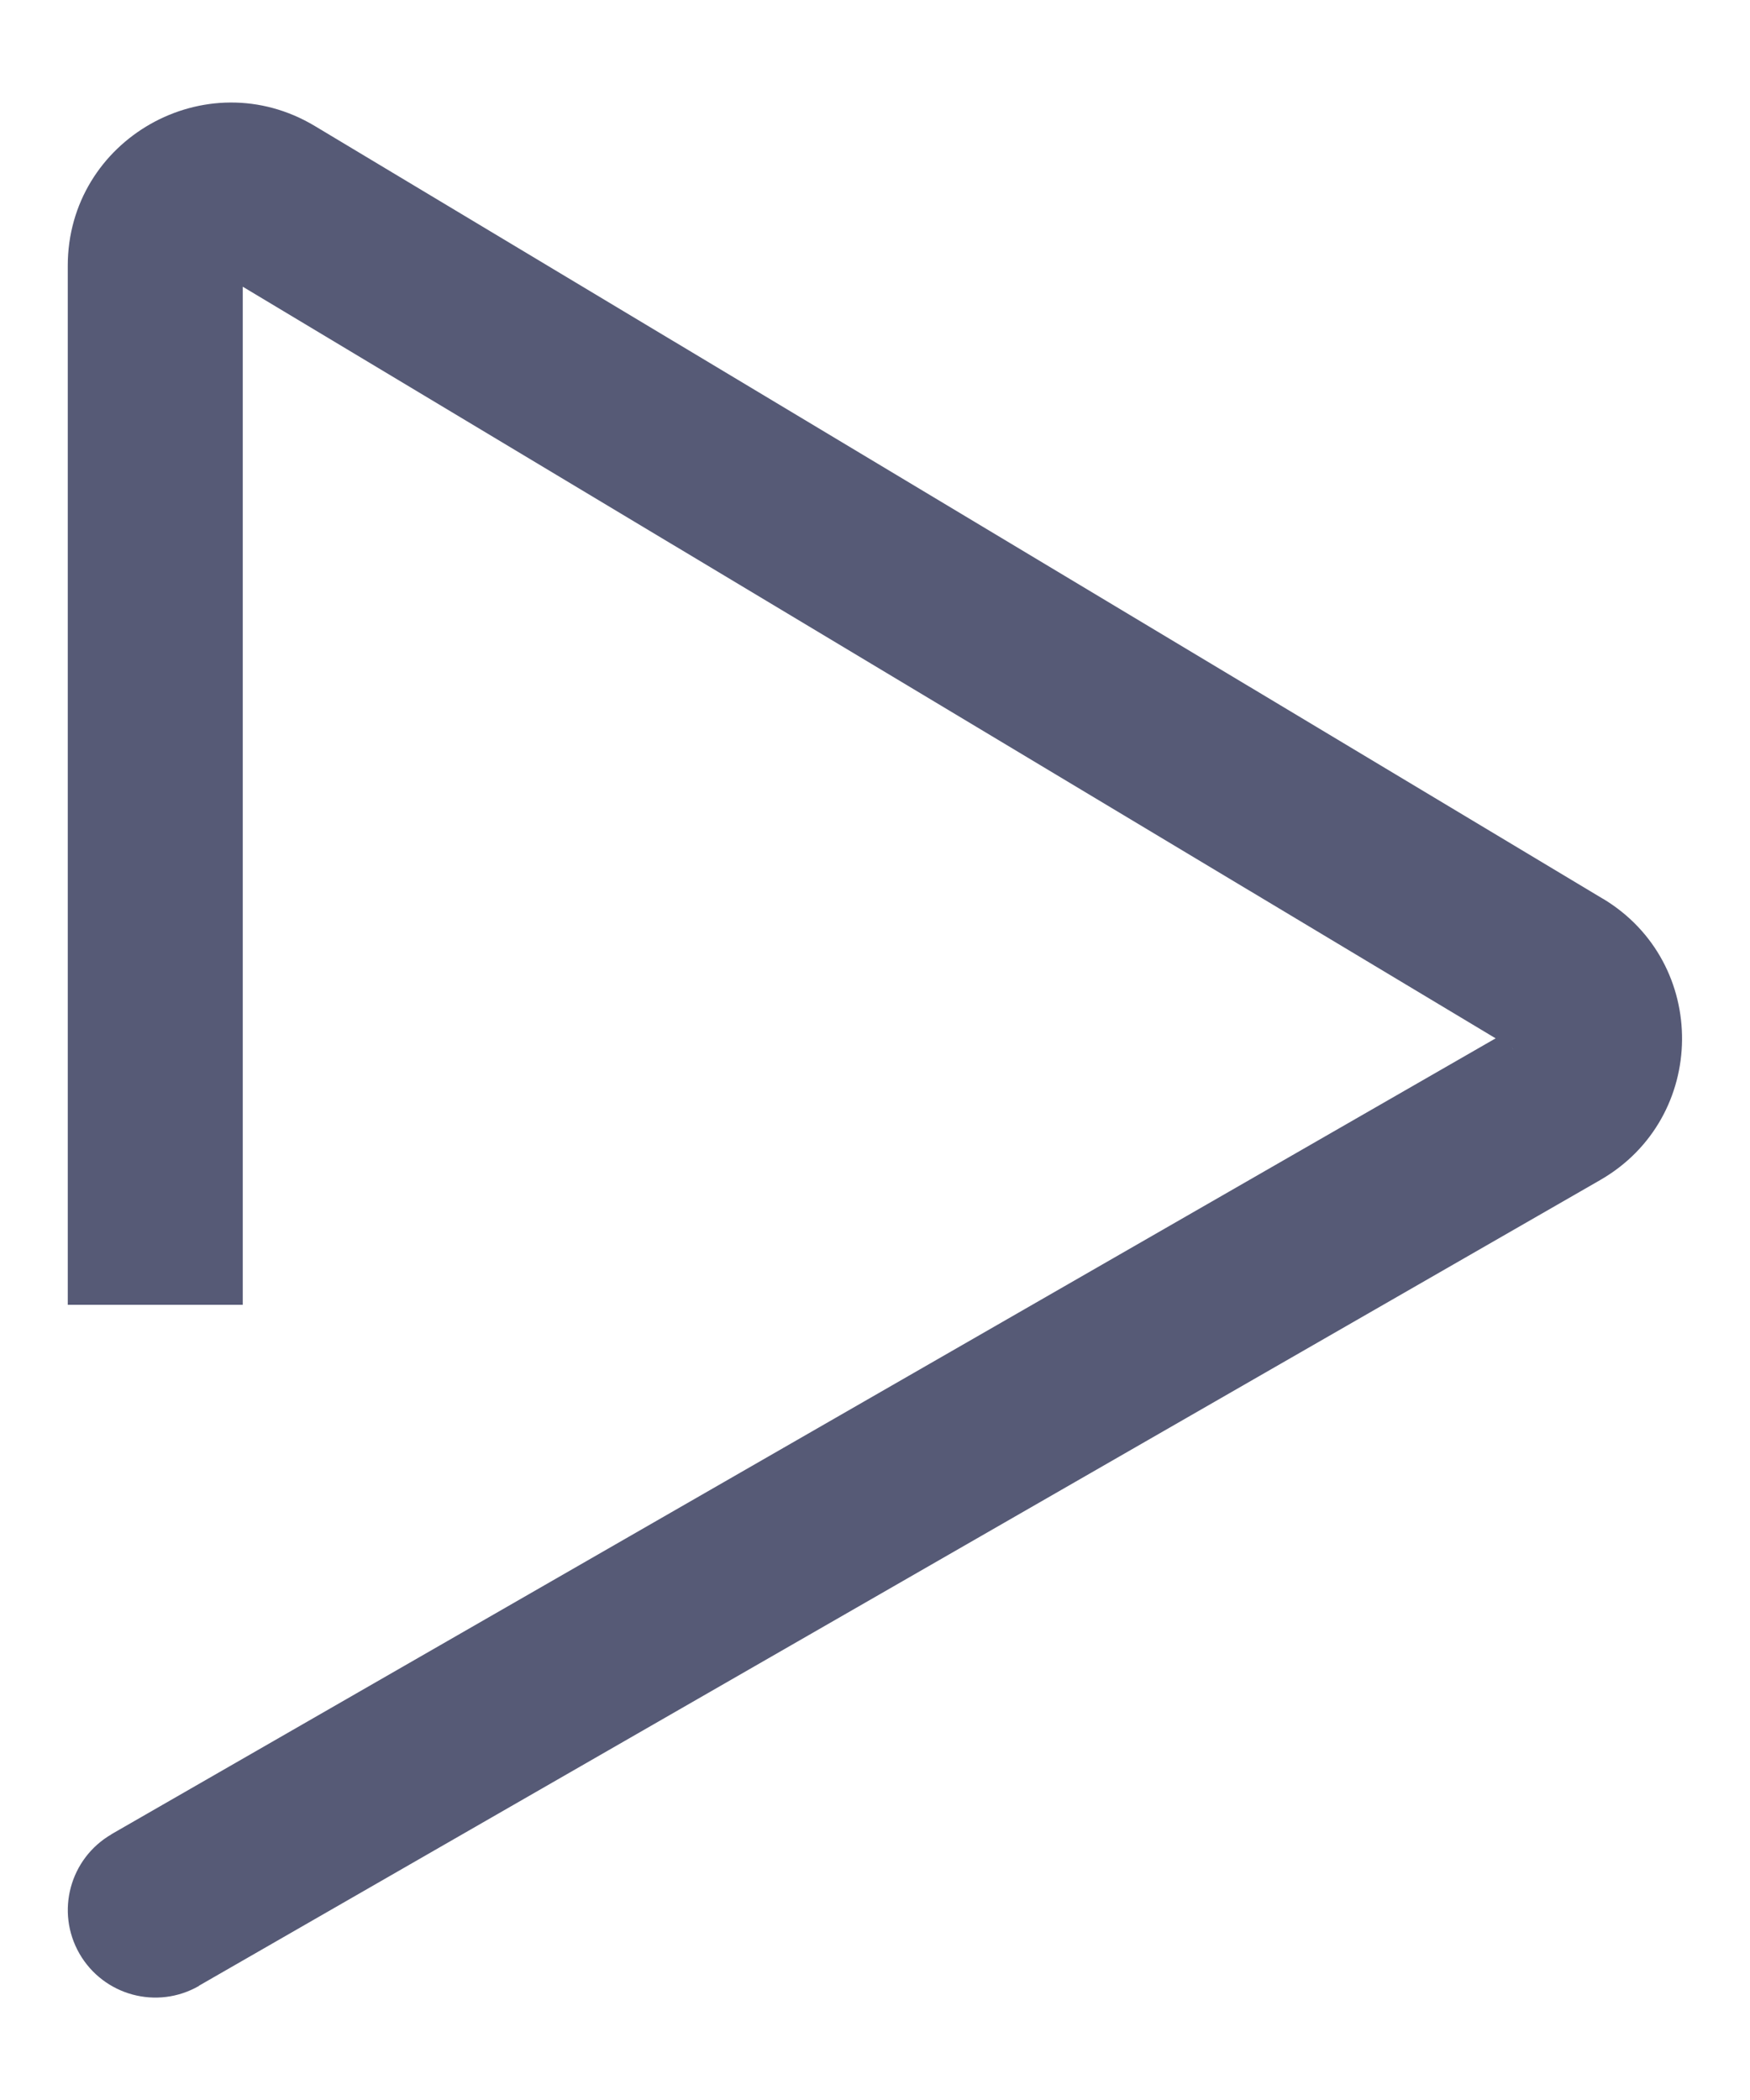
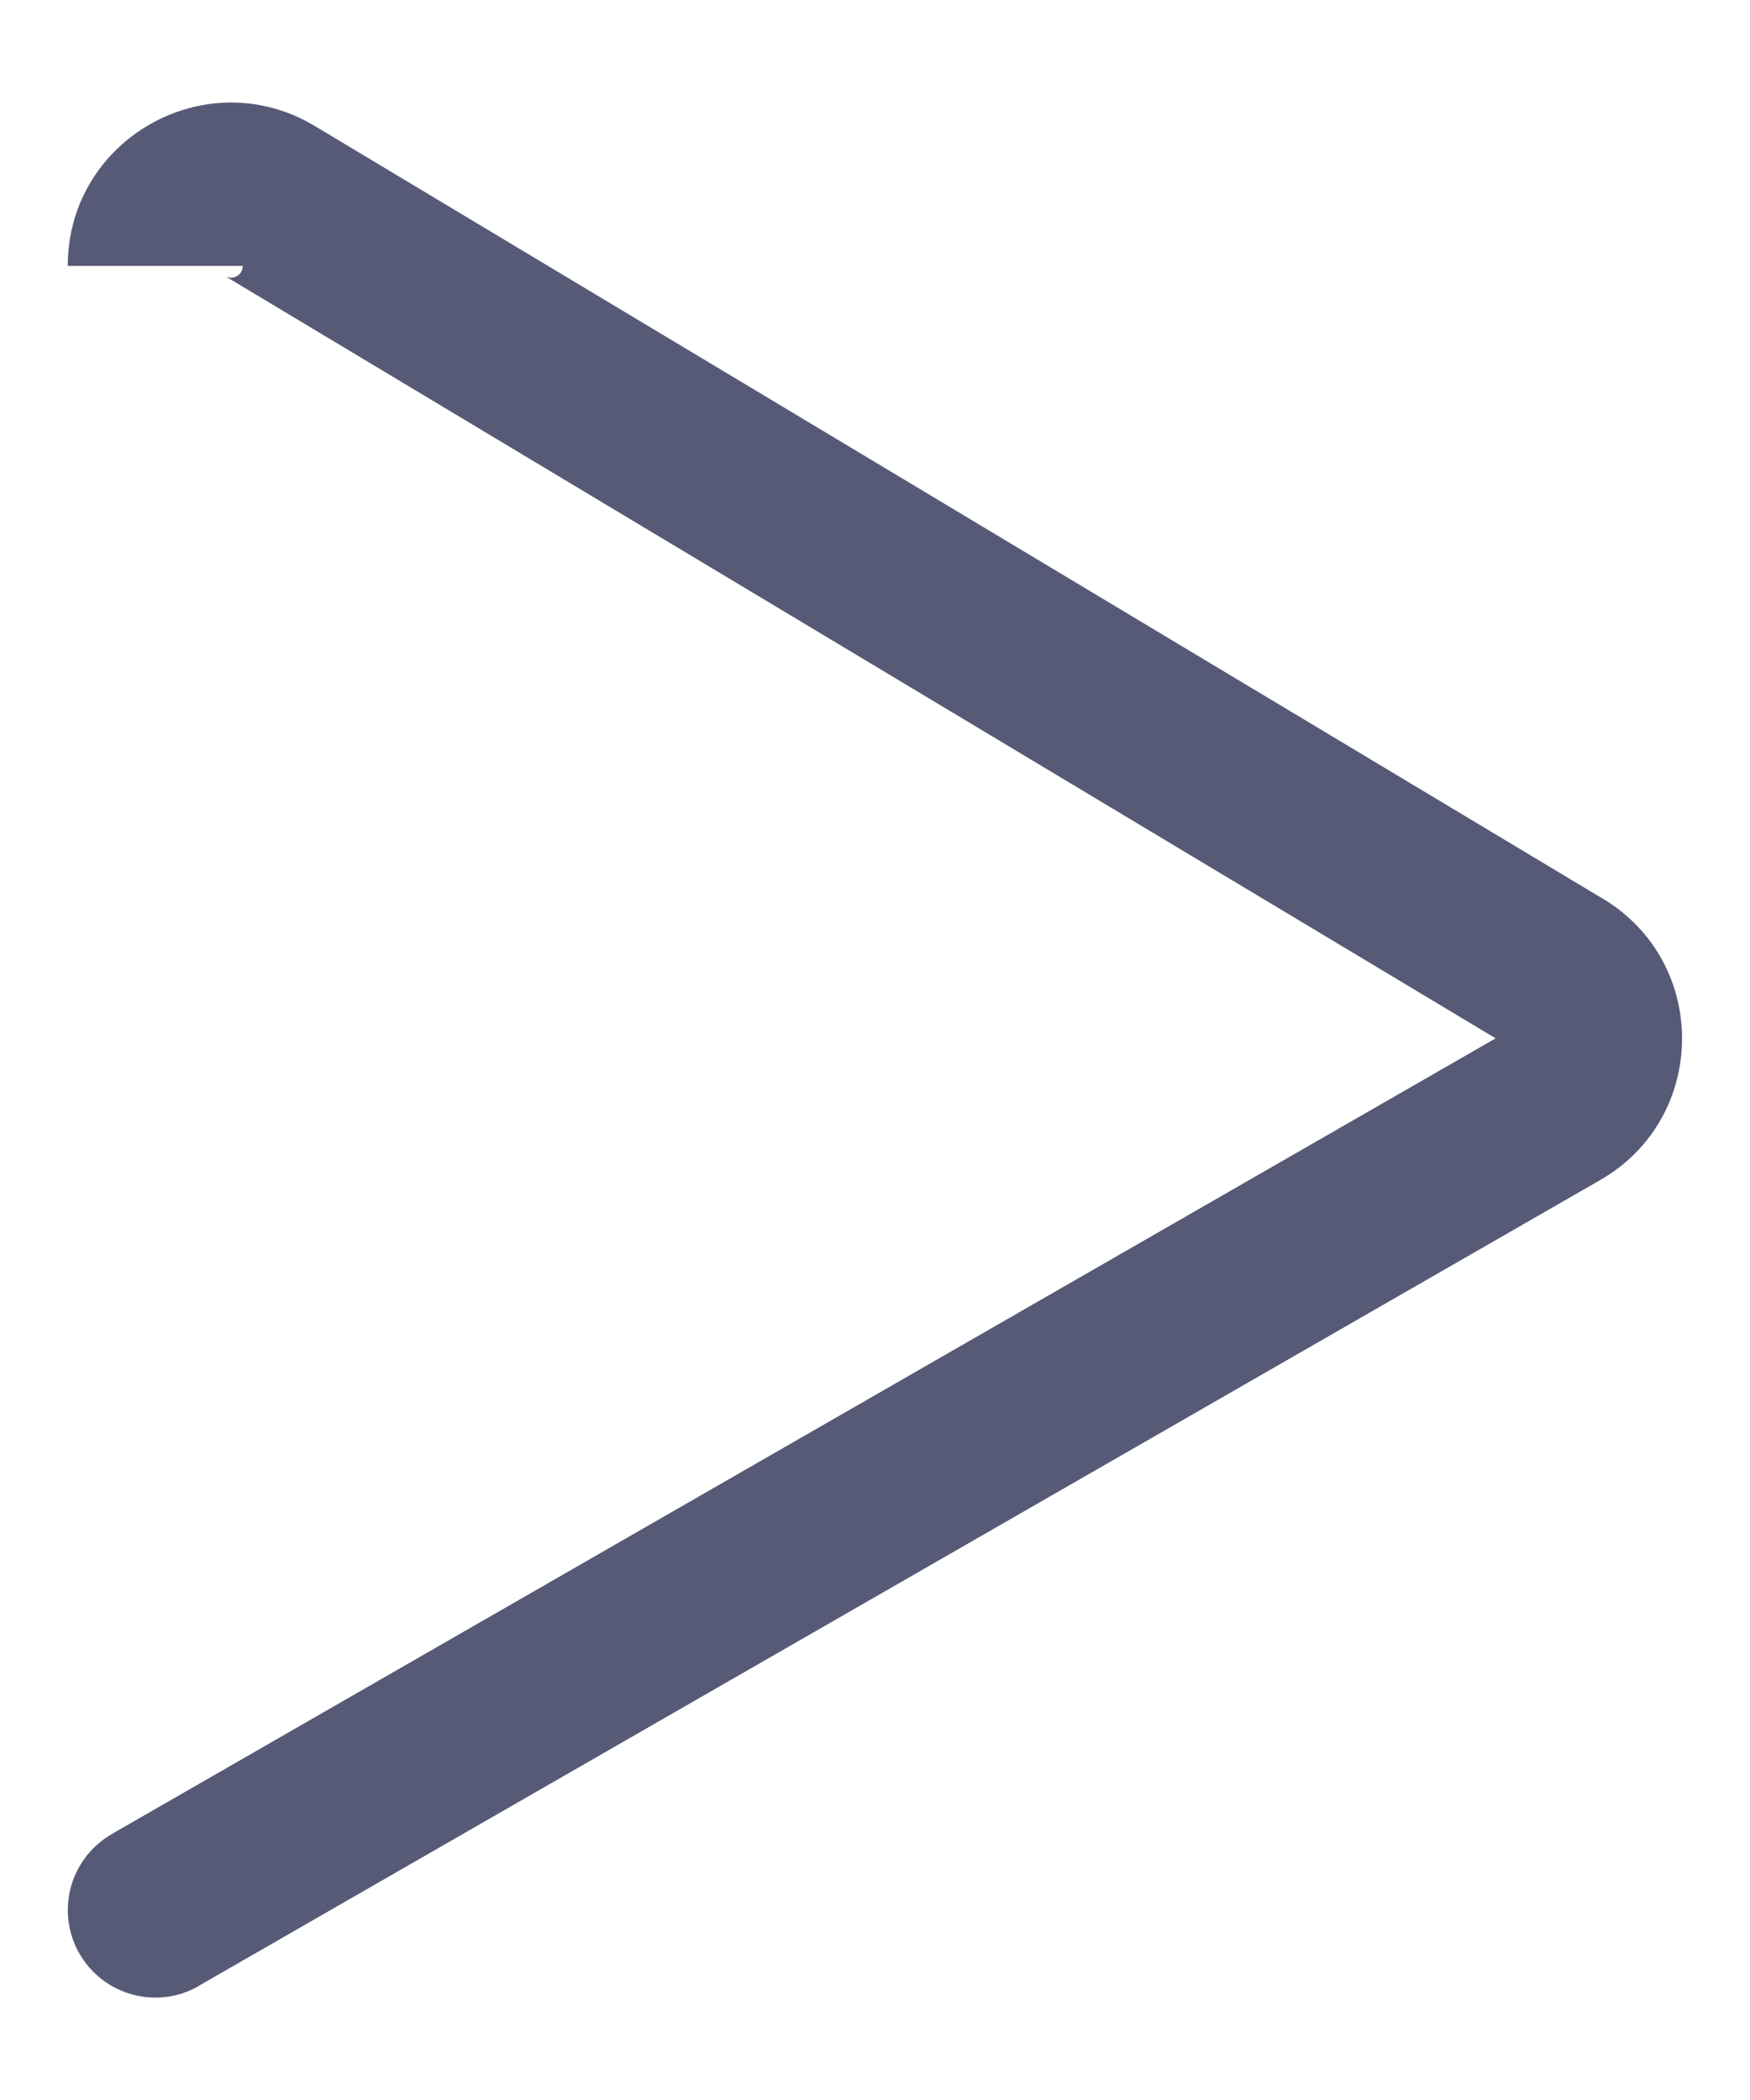
<svg xmlns="http://www.w3.org/2000/svg" version="1.1" width="10" height="12" viewBox="0,0,213.328,256">
  <g fill="#565a76" fill-rule="nonzero" stroke="none" stroke-width="1" stroke-linecap="butt" stroke-linejoin="miter" stroke-miterlimit="10" stroke-dasharray="" stroke-dashoffset="0" font-family="none" font-weight="none" font-size="none" text-anchor="none" style="mix-blend-mode: normal">
    <g transform="translate(-0.003,0) scale(1,1)">
      <g>
        <g transform="translate(-2.406,-5.222) scale(21.333,21.333)">
-           <path d="M0.751,10.726c-0.239,0.138 -0.322,0.443 -0.184,0.683c0.138,0.239 0.443,0.322 0.683,0.184zM9.015,5.809l0.257,-0.429zM9.009,6.555l0.249,0.433zM1.5,7.701v-5.938h-1v5.938zM1.398,1.822l7.361,4.416l0.514,-0.857l-7.361,-4.416zM8.759,6.121l-8.009,4.605l0.498,0.867l8.009,-4.605zM8.758,6.238c-0.044,-0.027 -0.044,-0.091 0.001,-0.117l0.498,0.867c0.617,-0.355 0.625,-1.242 0.015,-1.608zM1.5,1.764c0,0.053 -0.057,0.085 -0.102,0.058l0.514,-0.857c-0.621,-0.373 -1.412,0.075 -1.412,0.799z" />
+           <path d="M0.751,10.726c-0.239,0.138 -0.322,0.443 -0.184,0.683c0.138,0.239 0.443,0.322 0.683,0.184zM9.015,5.809l0.257,-0.429zM9.009,6.555l0.249,0.433zM1.5,7.701v-5.938v5.938zM1.398,1.822l7.361,4.416l0.514,-0.857l-7.361,-4.416zM8.759,6.121l-8.009,4.605l0.498,0.867l8.009,-4.605zM8.758,6.238c-0.044,-0.027 -0.044,-0.091 0.001,-0.117l0.498,0.867c0.617,-0.355 0.625,-1.242 0.015,-1.608zM1.5,1.764c0,0.053 -0.057,0.085 -0.102,0.058l0.514,-0.857c-0.621,-0.373 -1.412,0.075 -1.412,0.799z" />
        </g>
      </g>
    </g>
  </g>
</svg>